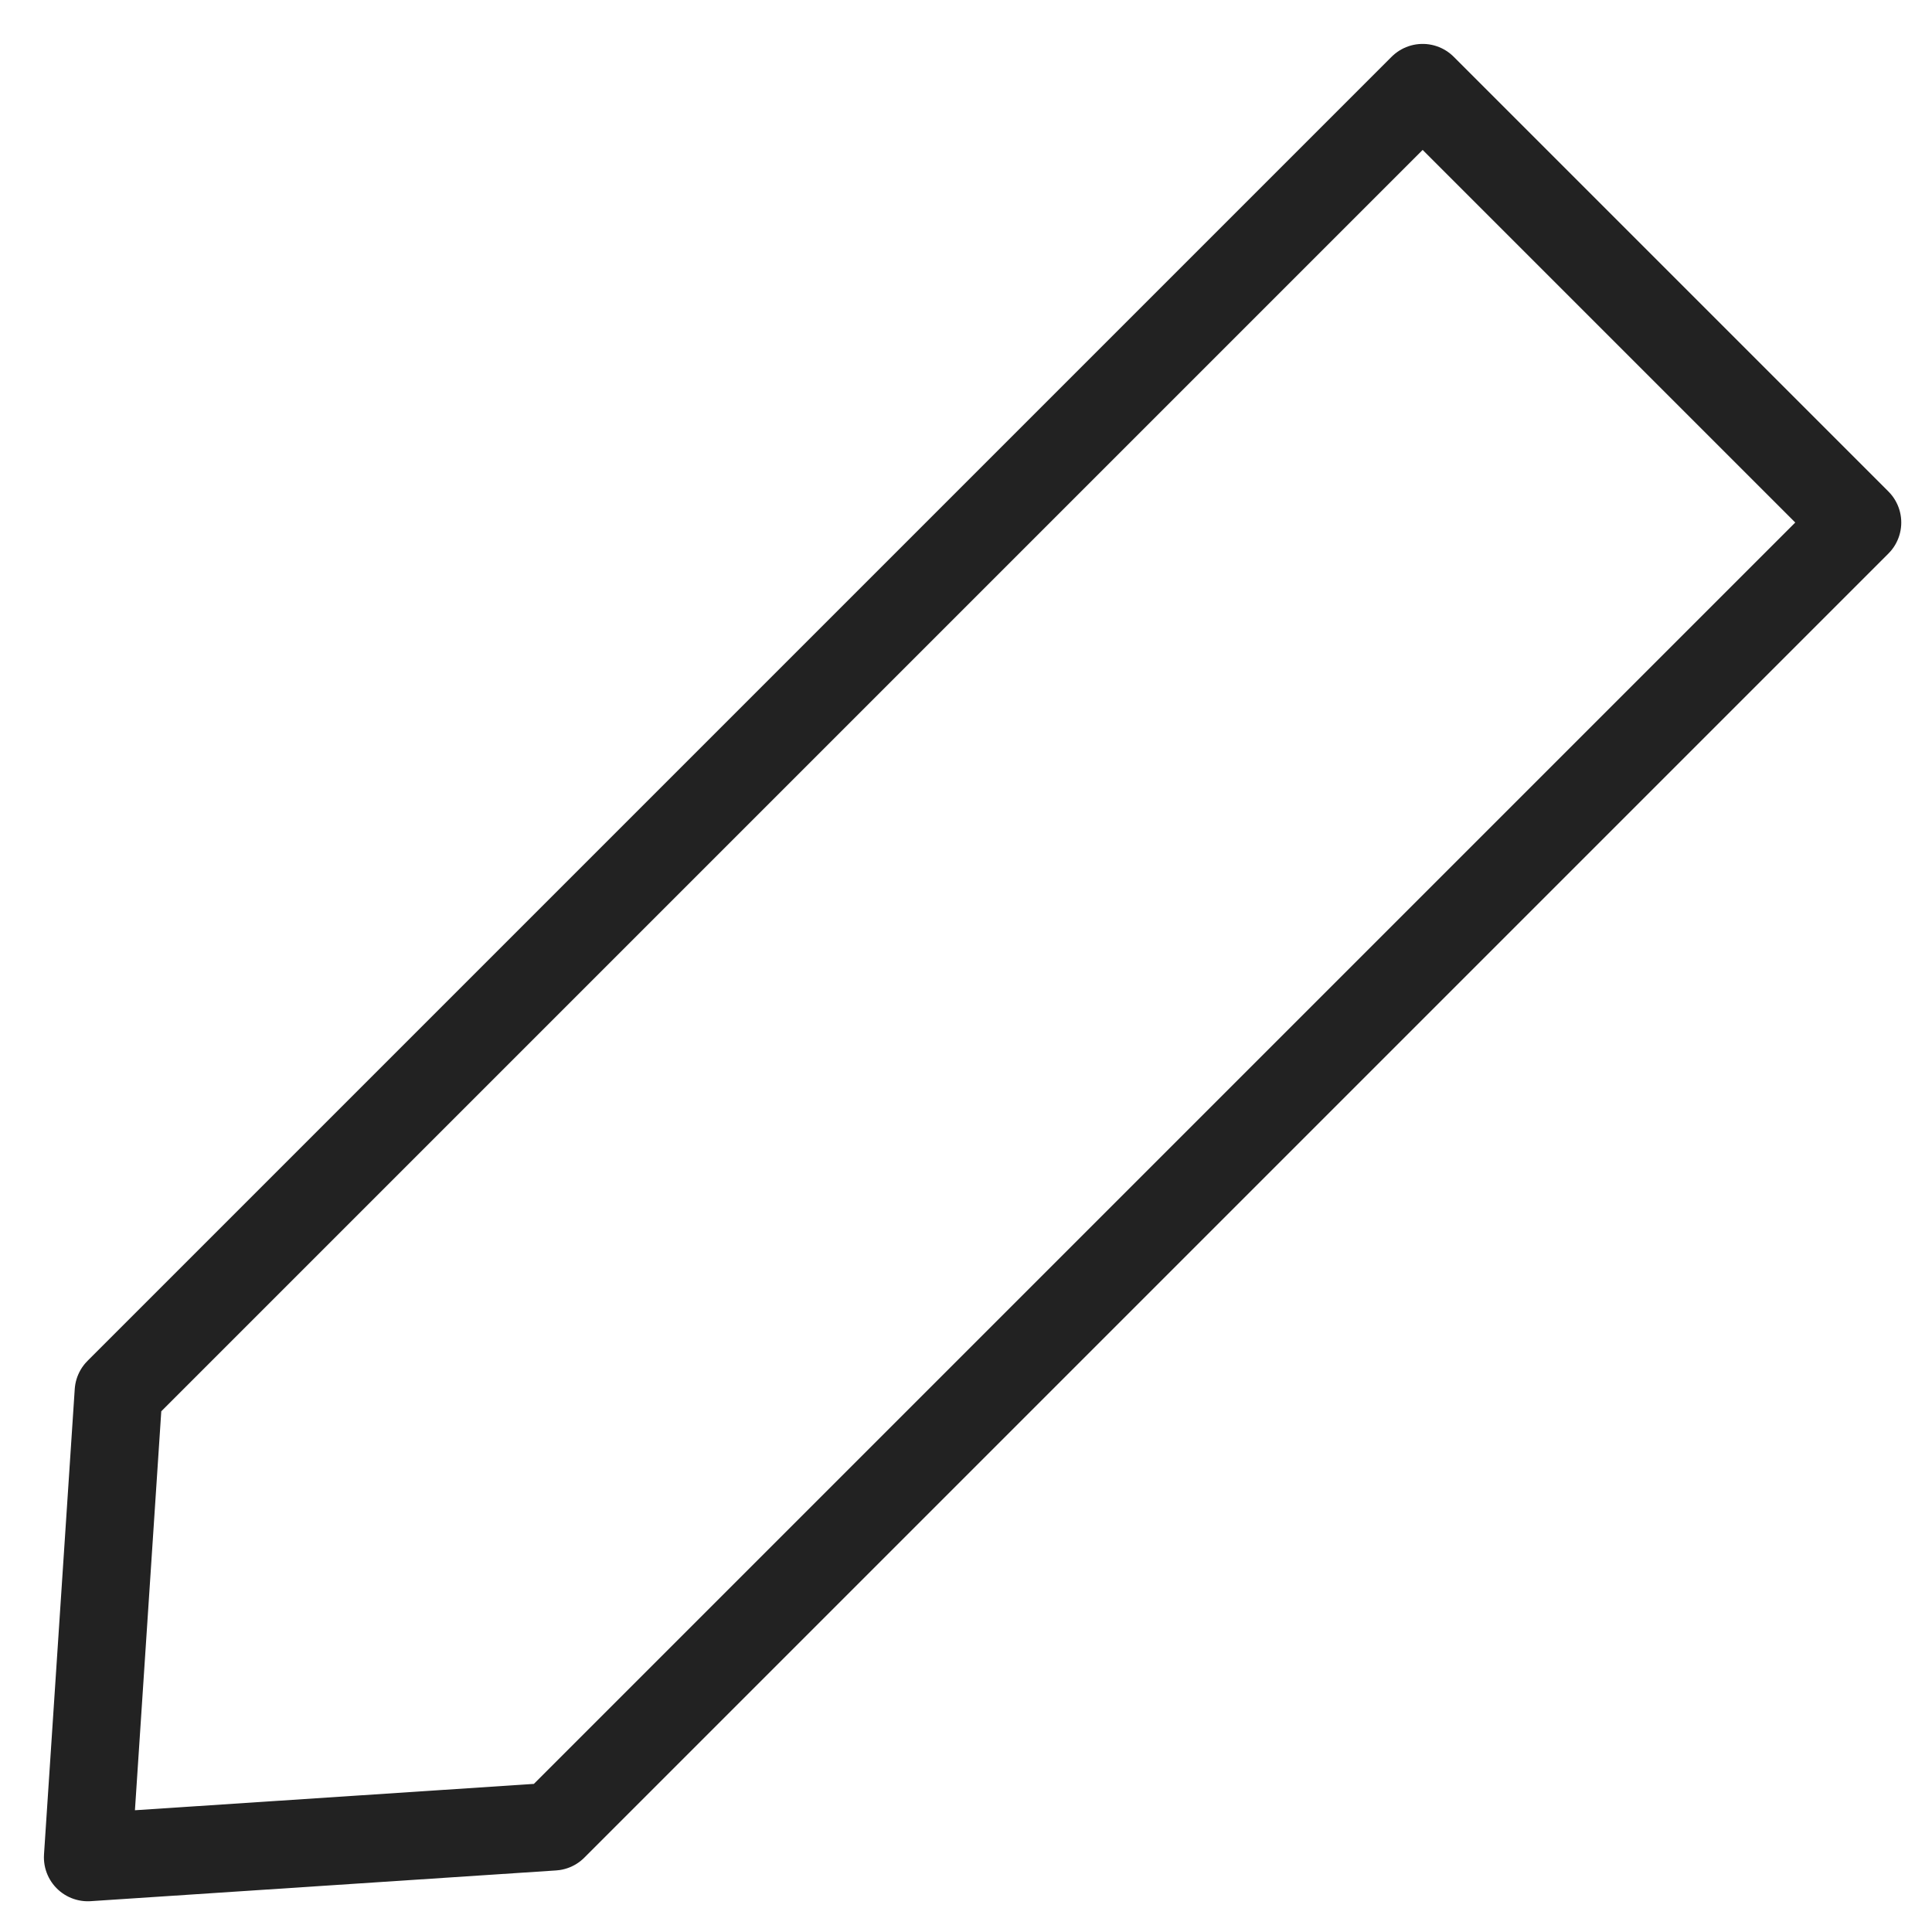
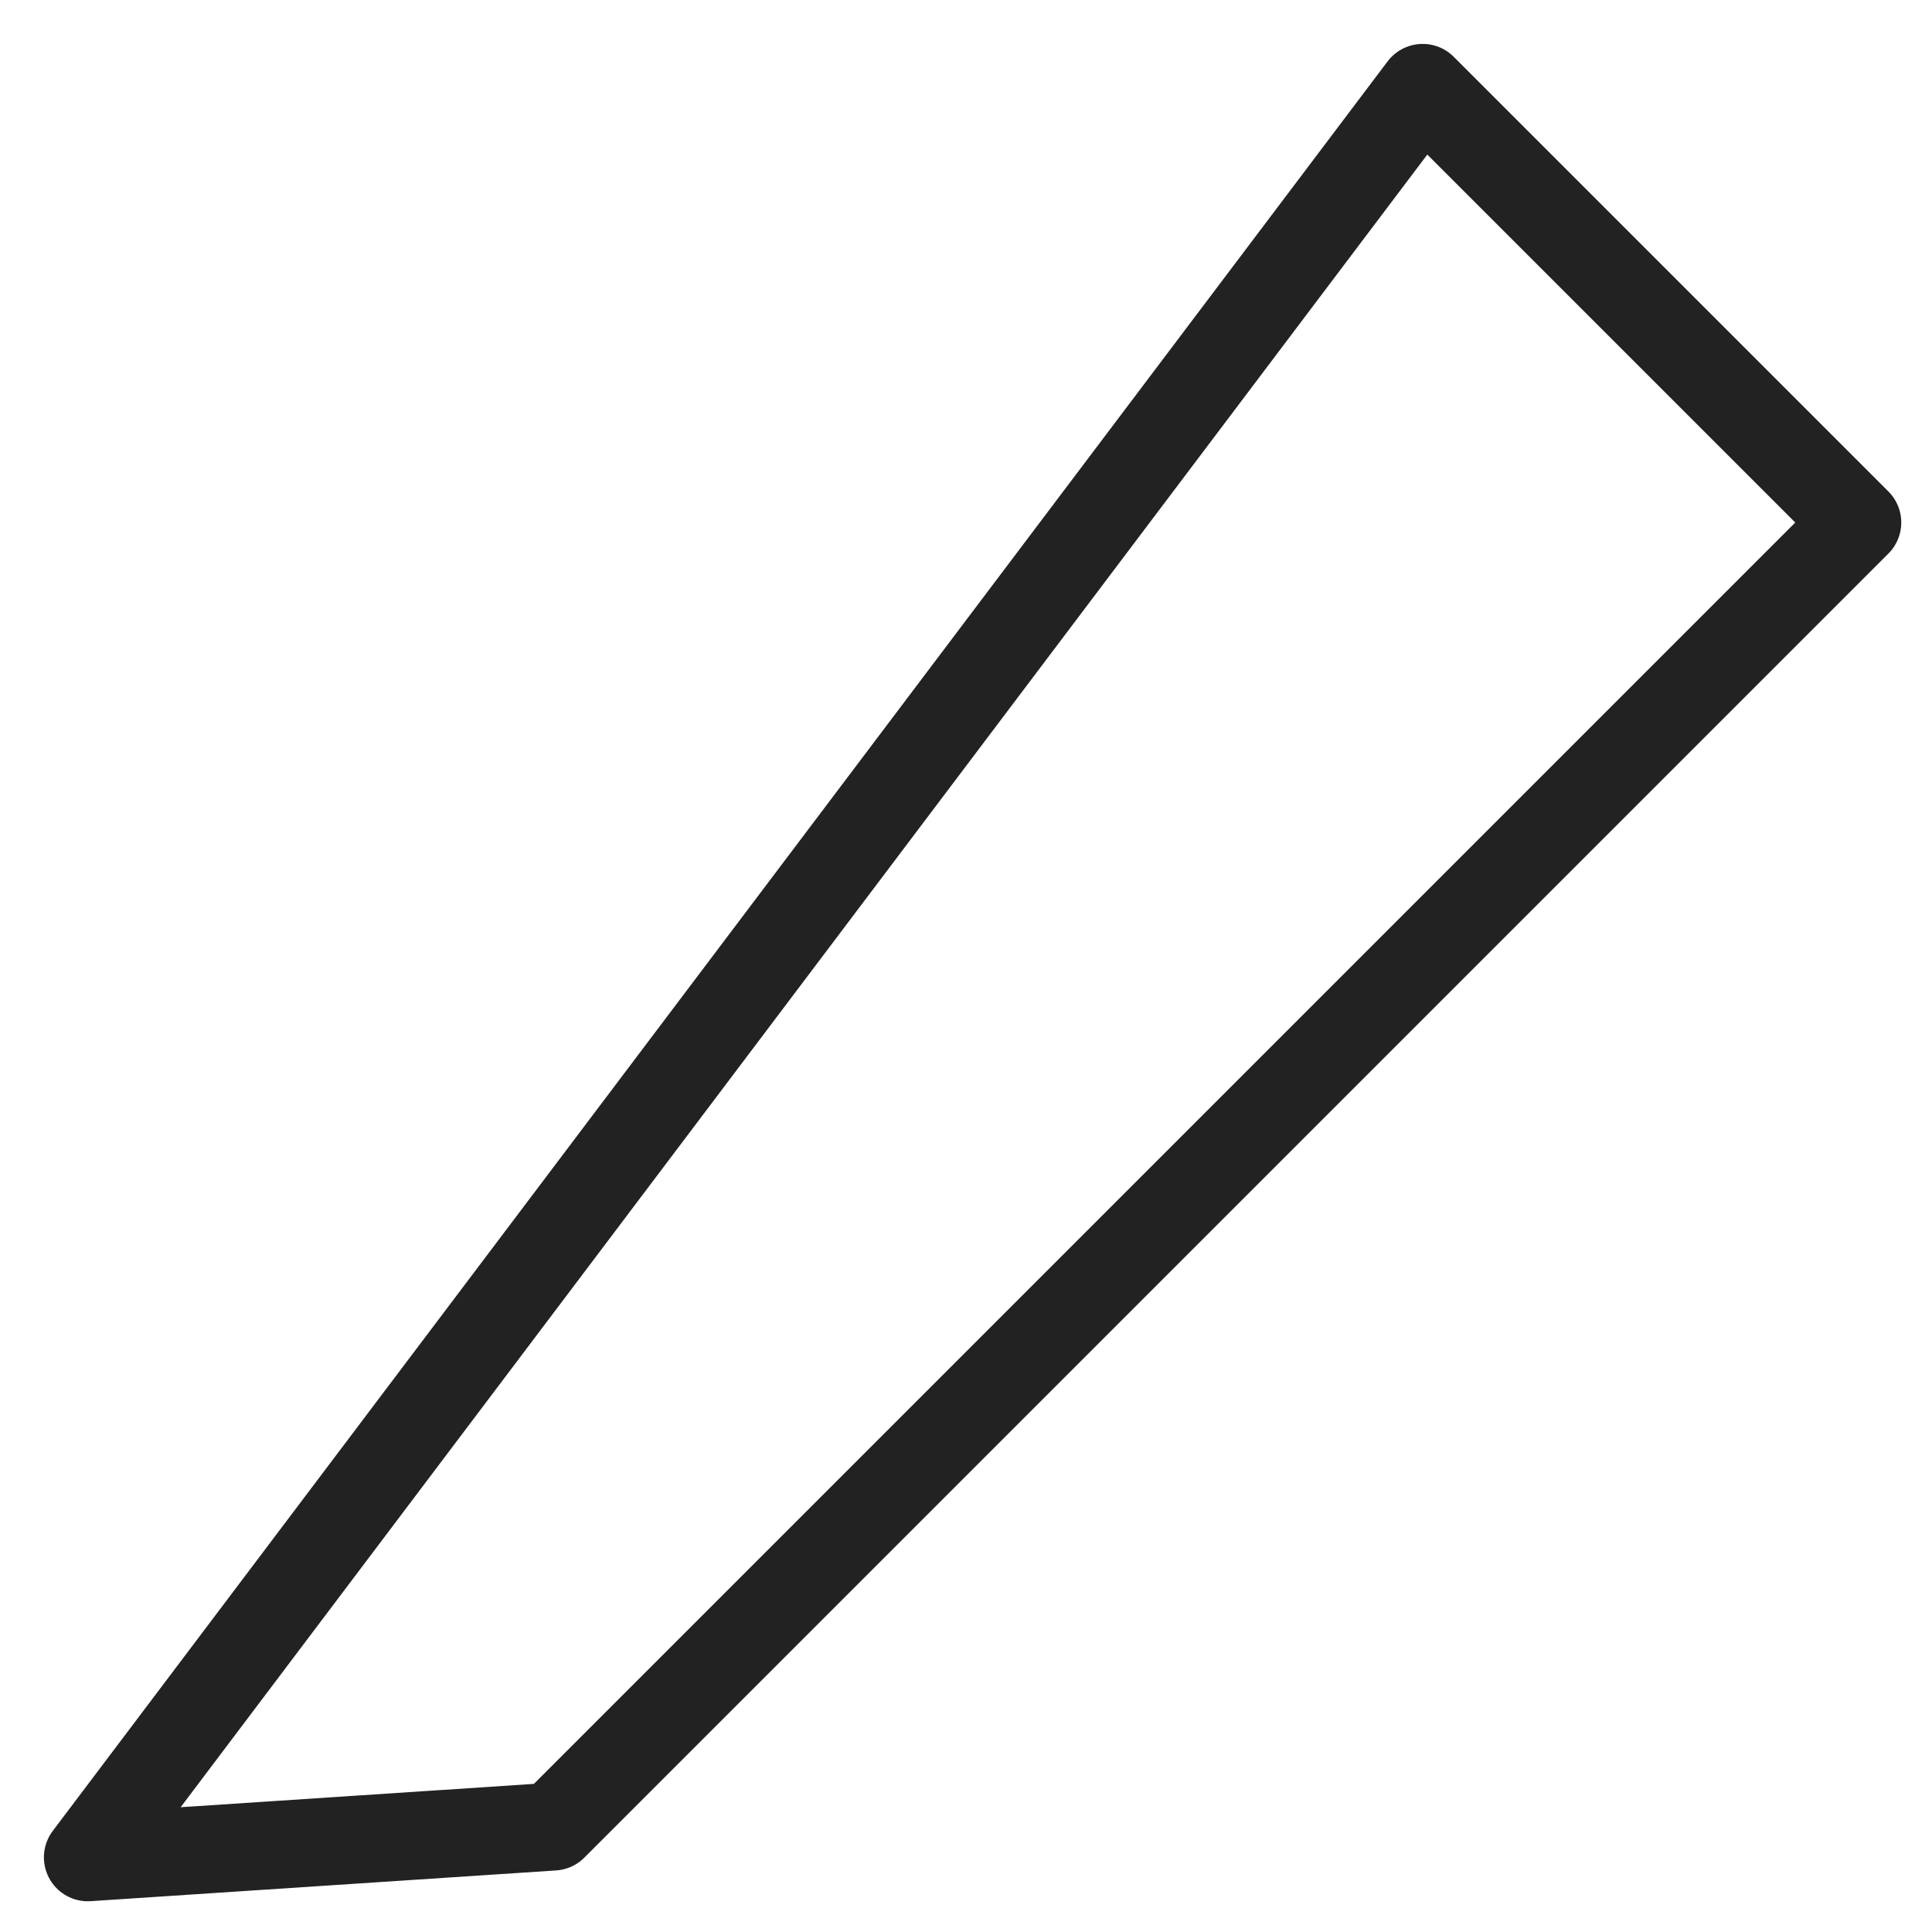
<svg xmlns="http://www.w3.org/2000/svg" width="22" height="22" viewBox="0 0 22 22" fill="none">
-   <path d="M6.3 20.8L1 21.15L1.35 15.85L16.2 1L21.15 5.95L6.3 20.8Z" stroke="#222222" stroke-miterlimit="10" stroke-linecap="round" stroke-linejoin="round" />
+   <path d="M6.3 20.8L1 21.15L16.2 1L21.15 5.95L6.3 20.8Z" stroke="#222222" stroke-miterlimit="10" stroke-linecap="round" stroke-linejoin="round" />
</svg>